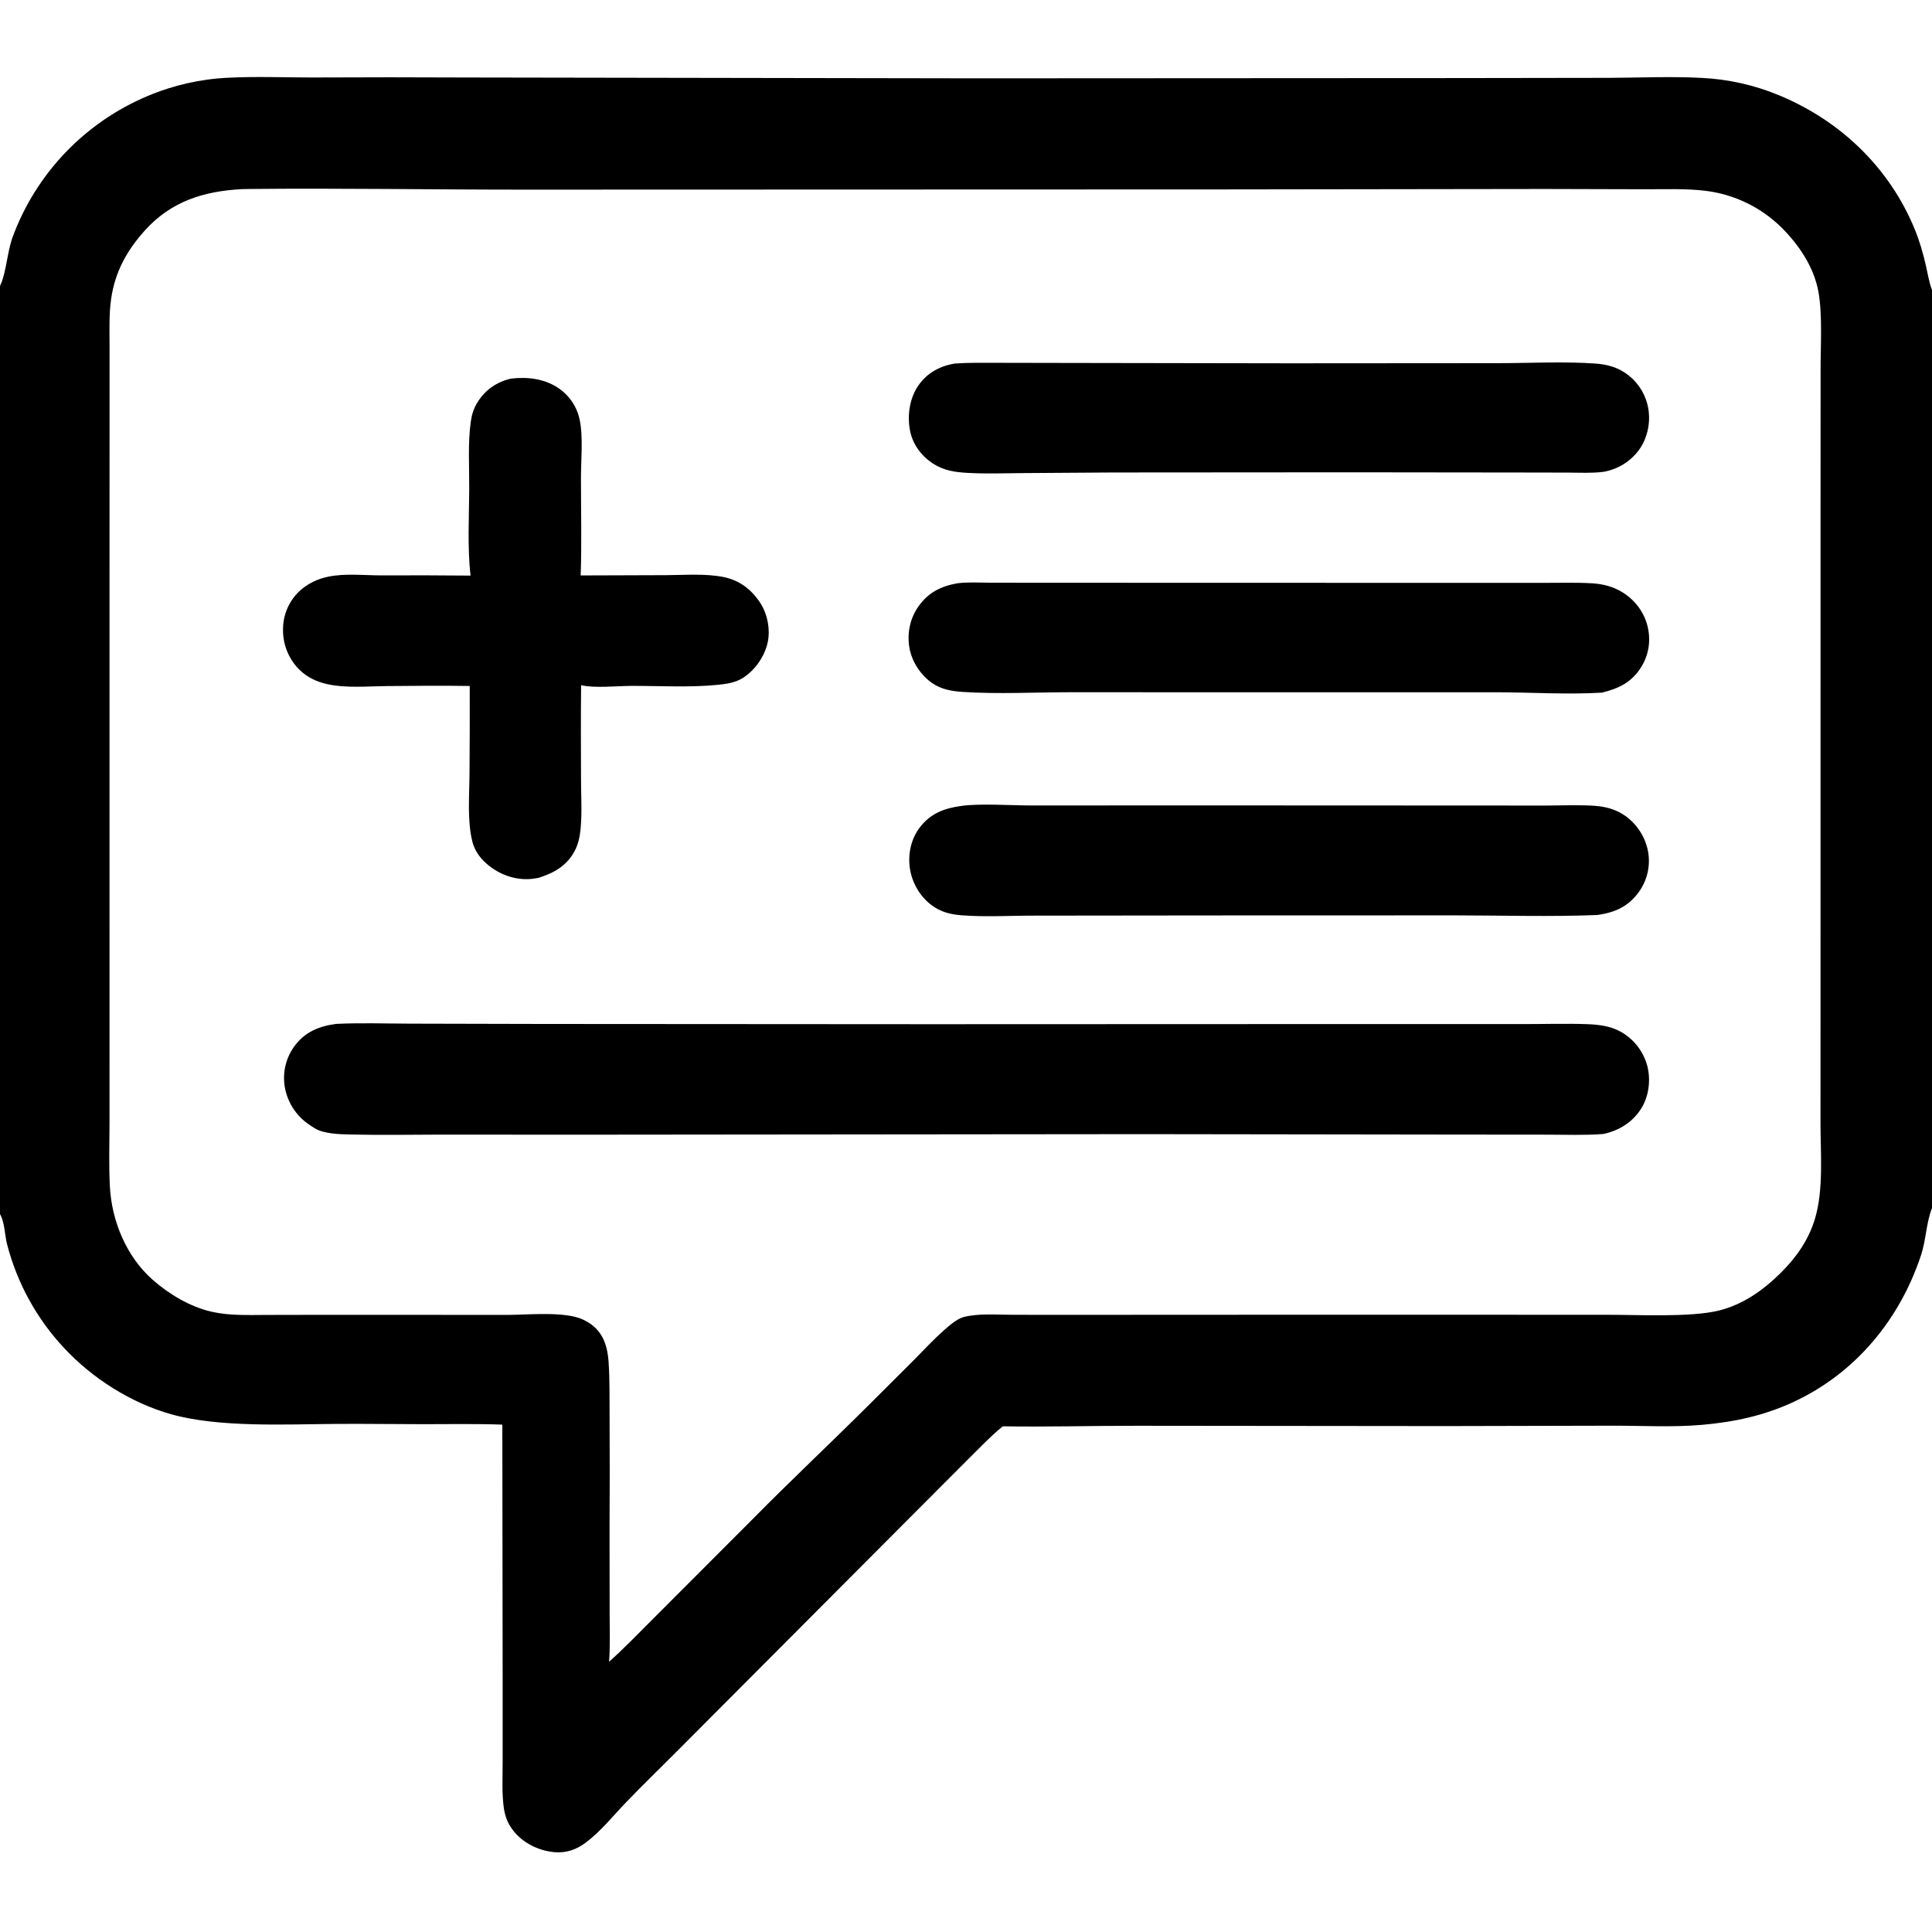
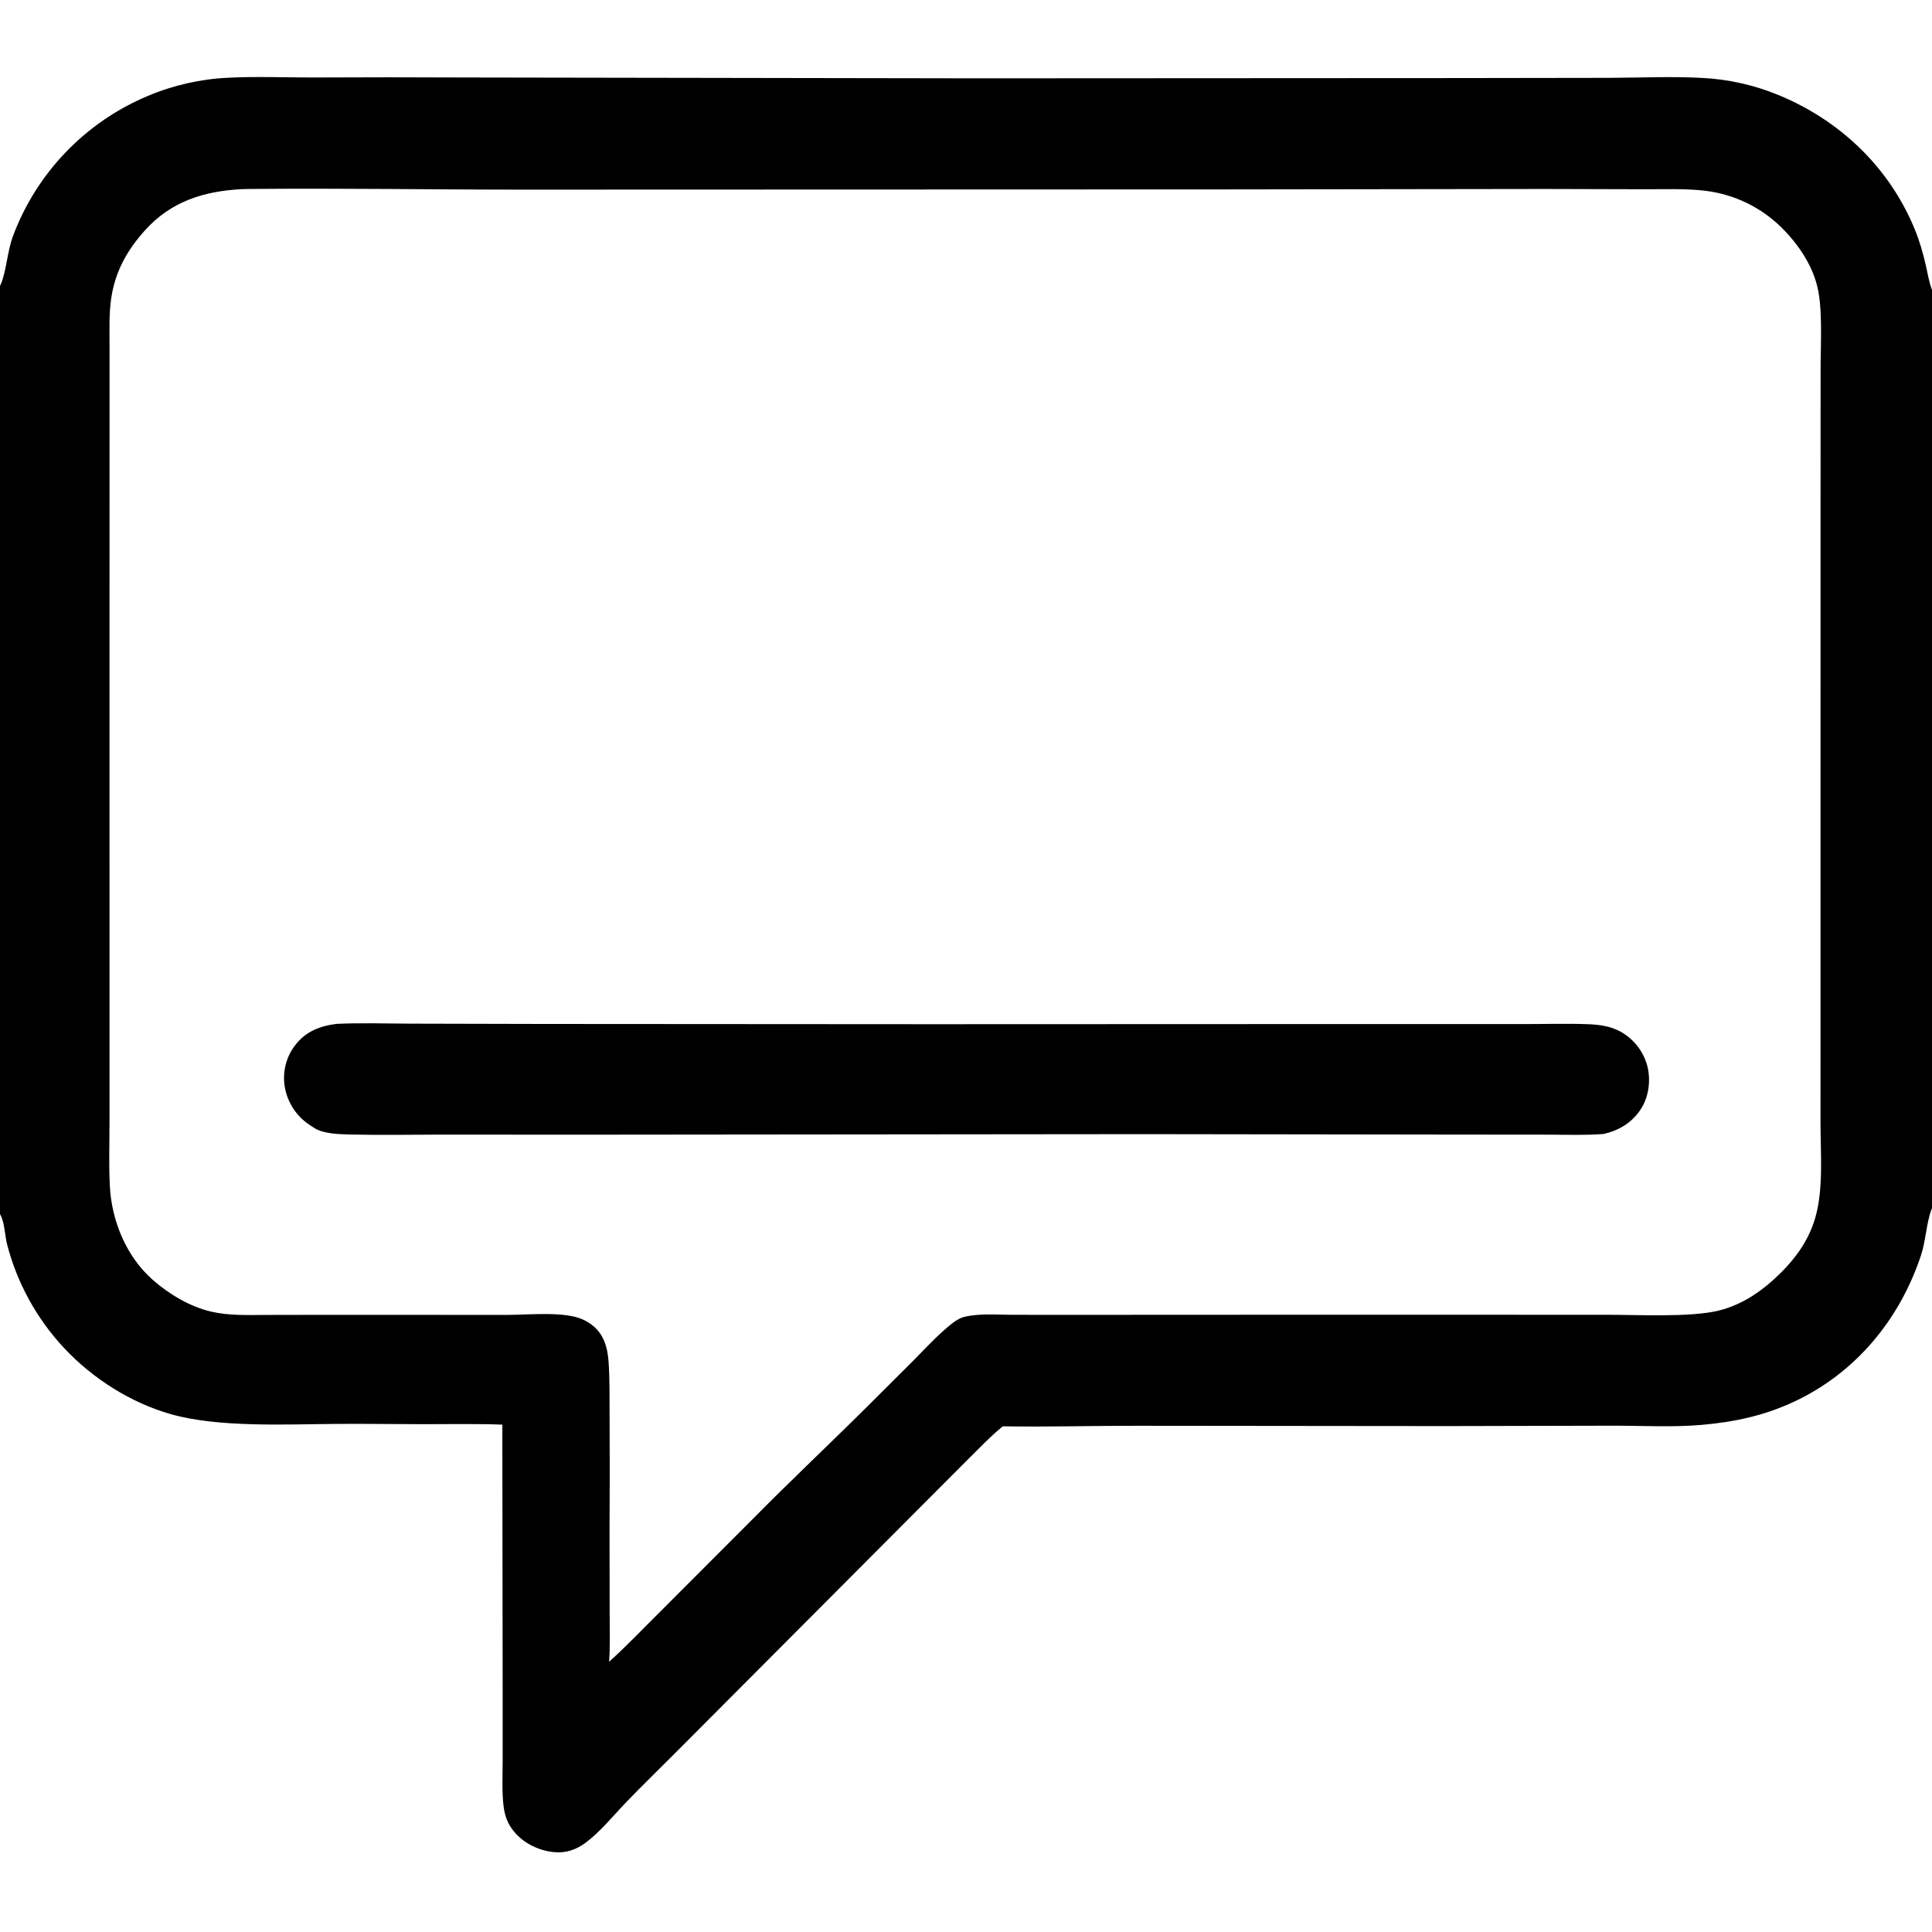
<svg xmlns="http://www.w3.org/2000/svg" version="1.1" style="display: block;" viewBox="0 0 2048 2048" width="512" height="512">
  <path transform="translate(0,0)" fill="rgb(0,0,0)" d="M 0 303.066 C 0.266 302.505 0.545 301.951 0.798 301.384 C 6.563 288.483 7.849 266.392 13.435 251.131 C 38.377 183.705 90.156 129.637 156.441 101.806 C 183.619 90.301 212.627 83.724 242.11 82.38 C 271.281 80.923 301.006 82.124 330.235 82.142 C 384.772 81.868 439.31 81.867 493.847 82.14 L 1035.19 83.03 L 1541.43 82.761 L 1705.92 82.52 C 1738.4 82.369 1771.44 80.851 1803.86 82.571 C 1831.97 83.929 1859.63 90.131 1885.64 100.903 C 1950.71 127.787 2002.87 177.584 2029.71 243.041 C 2034.88 255.647 2038.5 268.337 2041.54 281.598 C 2043.49 290.1 2044.87 299.232 2048 307.373 L 2048 1280.68 C 2047.89 1280.96 2047.77 1281.24 2047.66 1281.53 C 2041.82 1296.91 2041.64 1314.56 2036.4 1330.44 C 2013.87 1398.73 1966.95 1455.59 1901.22 1486.12 C 1869.95 1500.66 1838.35 1507.41 1804.18 1510.4 C 1772.89 1513.14 1740.65 1511.24 1709.24 1511.3 L 1531.9 1511.71 L 1204.72 1511.38 C 1157.52 1511.36 1110.18 1512.7 1063 1511.96 L 1061.78 1512.96 C 1049.99 1522.62 1039.21 1534.02 1028.35 1544.73 L 963.87 1609.36 L 716.372 1857.66 C 698.928 1875.17 681.123 1892.41 663.982 1910.2 C 650.309 1924.4 636.658 1941.52 620.912 1953.25 C 610.854 1960.74 600.239 1964.5 587.568 1963.36 C 571.375 1961.89 555.257 1954.13 544.853 1941.51 C 538.282 1933.54 535.187 1925.3 533.881 1915.16 C 531.901 1899.8 532.842 1883.54 532.836 1868.05 L 532.837 1787.93 L 532.488 1510.16 C 504.348 1509.16 476.149 1509.7 447.994 1509.69 C 417.508 1509.68 387.034 1509.18 356.547 1509.4 C 302.87 1509.78 232.131 1513.41 181.564 1499.2 C 138.847 1487.19 97.894 1461.19 67.671 1428.67 C 38.813 1397.72 18.14 1360.06 7.527 1319.1 C 5 1309.3 5.044 1295.64 0 1287 L 0 303.066 z M 645.659 1761.52 C 663.504 1745.6 680.187 1727.92 697.198 1711.1 L 797.402 1610.77 C 837.628 1569.96 879.437 1530.69 920.059 1490.28 L 968.197 1442.26 C 978.766 1431.6 989.09 1420.38 1000.32 1410.43 C 1005.76 1405.61 1014.34 1397.97 1021.5 1396.12 C 1037.6 1391.97 1056.89 1393.75 1073.5 1393.75 L 1138.91 1393.79 L 1424.75 1393.65 L 1699.5 1393.73 C 1733.86 1393.49 1791.62 1396.9 1822.47 1389.13 C 1848.22 1382.65 1869.5 1367.35 1888.08 1348.86 C 1904.29 1332.72 1917.12 1314.39 1923.82 1292.34 C 1933.34 1261.02 1929.76 1222.01 1929.8 1189.26 L 1929.83 1089.44 L 1929.85 544.305 L 1929.9 391.98 C 1929.86 366.846 1931.99 333.666 1927.62 309.373 C 1922.89 283.051 1906.87 259.446 1888.2 240.913 C 1866.5 219.626 1838.41 206.061 1808.25 202.304 C 1786.82 199.66 1764.58 200.718 1743 200.617 L 1637.5 200.325 L 1298 200.795 L 556.558 201.03 C 458.914 201.063 361.122 199.344 263.502 200.34 C 261.045 200.374 258.589 200.429 256.134 200.506 C 215.699 202.709 181.276 213.519 153.559 244.306 C 134.608 265.356 122.075 287.929 117.901 316.157 C 115.474 332.569 116.111 349.414 116.123 365.966 L 116.124 432.932 L 116.08 673.865 L 116.095 1065.72 L 116.089 1188.85 C 116.079 1211.73 115.244 1234.99 116.473 1257.83 C 118.44 1294.42 133.993 1332.07 161.765 1356.56 C 179.013 1371.77 201.403 1385.23 223.982 1390.42 C 243.39 1394.88 263.653 1393.92 283.428 1393.88 L 344.157 1393.77 L 538.918 1393.84 C 560.544 1393.74 598.425 1389.94 617.57 1398.61 C 637.511 1407.65 643.737 1423.59 645.137 1443.88 C 646.446 1462.83 646.025 1482.14 646.185 1501.14 C 646.401 1541.67 646.385 1582.19 646.137 1622.71 L 646.253 1711.1 C 646.261 1727.8 646.893 1744.87 645.659 1761.52 z" />
  <path transform="translate(0,0)" fill="rgb(0,0,0)" d="M 356.532 1085.36 C 382.395 1084.12 408.693 1085.05 434.613 1085.11 L 575.284 1085.44 L 986.588 1085.7 L 1451.7 1085.53 L 1613.51 1085.56 C 1636.66 1085.63 1660.01 1084.81 1683.14 1085.68 C 1695 1086.12 1706.73 1087.65 1717.34 1093.31 C 1731.46 1100.96 1741.84 1114.04 1746.1 1129.52 C 1750.05 1144.4 1748 1161.86 1739.85 1174.94 C 1730.75 1189.55 1716.32 1198.48 1699.71 1202.06 C 1680.09 1203.6 1660.13 1202.8 1640.45 1202.78 L 1540.83 1202.69 L 1212.43 1202.24 L 611.293 1202.82 L 467.673 1202.73 C 435.41 1202.8 403.043 1203.38 370.791 1202.61 C 359.857 1202.35 343.031 1201.92 333.57 1195.98 C 330.726 1194.19 327.883 1192.36 325.183 1190.36 C 312.331 1180.72 303.848 1166.36 301.612 1150.46 C 299.566 1135.5 303.527 1120.34 312.626 1108.3 C 323.676 1093.62 338.764 1087.65 356.532 1085.36 z" />
-   <path transform="translate(0,0)" fill="rgb(0,0,0)" d="M 541.819 401.342 C 546.115 400.813 550.442 400.578 554.77 400.637 C 571.966 400.831 588.852 406.243 600.901 418.972 C 607.701 426.082 612.377 434.952 614.402 444.58 C 618.356 463.136 615.825 487.813 615.834 507.009 C 615.85 541.275 616.728 575.746 615.544 609.986 L 706.777 609.691 C 726.27 609.579 747.56 607.84 766.748 611.632 C 783.681 614.978 796.215 624.55 805.613 638.658 C 813.574 650.609 816.864 667.421 813.666 681.541 C 810.289 696.451 799.533 711.554 786.363 719.309 C 778.76 723.787 769.567 725.076 760.904 725.943 C 730.981 728.939 699.555 726.995 669.483 727.069 C 654.211 727.106 630.344 729.711 616.004 726.314 C 615.615 759.689 615.816 793.142 615.9 826.522 C 615.943 843.796 617.135 862.041 615.397 879.206 C 614.609 886.989 613.043 894.591 609.421 901.59 C 601.065 917.737 587.227 925.426 570.649 930.621 C 566.869 931.306 563.166 931.843 559.325 931.932 C 542.241 932.332 525.453 925.126 513.285 913.227 C 507.095 907.173 502.637 900.041 500.588 891.589 C 495.165 869.223 497.595 842.658 497.698 819.654 C 497.95 788.827 498.027 757.999 497.929 727.171 C 468.807 726.7 439.562 727.011 410.436 727.256 C 389.802 727.43 366.951 729.676 346.784 725.192 C 335.711 722.73 325.362 717.866 317.241 709.793 C 305.878 698.386 299.66 682.838 300.023 666.742 C 300.093 651.699 306.261 637.328 317.116 626.914 C 325.715 618.798 336.583 613.614 348.121 611.268 C 366.134 607.605 385.804 609.896 404.142 609.935 C 435.704 609.777 467.266 609.852 498.827 610.159 C 495.38 581.184 497.249 547.426 497.402 518.093 C 497.522 495.009 495.844 469.898 499.046 447.042 C 500.118 439.391 502.08 433.008 506.197 426.395 C 514.37 413.266 526.694 404.674 541.819 401.342 z" />
-   <path transform="translate(0,0)" fill="rgb(0,0,0)" d="M 1018.74 854.369 C 1036.93 851.508 1073.18 853.812 1093.26 853.843 L 1257 853.752 L 1554.76 853.883 L 1638.58 853.931 C 1655.28 853.873 1672.25 853.116 1688.92 854.084 C 1700.71 854.769 1711.83 857.439 1721.75 864.092 C 1734.98 872.958 1744.58 887.739 1747.15 903.47 C 1749.64 918.544 1745.88 933.979 1736.75 946.229 C 1725.54 961.327 1711.49 967.347 1693.25 969.938 C 1643.31 971.945 1592.68 970.374 1542.69 970.322 L 1285.22 970.401 L 1098.34 970.607 C 1072.34 970.506 1045.31 972.266 1019.43 970.26 C 1007.45 969.33 997.388 966.796 987.614 959.585 C 974.982 950.266 966.482 935.222 964.403 919.729 C 962.372 904.603 965.953 888.66 975.445 876.551 C 986.701 862.193 1001.07 856.782 1018.74 854.369 z" />
-   <path transform="translate(0,0)" fill="rgb(0,0,0)" d="M 1014.95 618.293 C 1025.91 616.901 1037.41 617.593 1048.44 617.668 L 1094.93 617.727 L 1271.85 617.783 L 1546.86 617.847 L 1636.04 617.859 C 1653.19 617.863 1670.62 617.302 1687.74 618.337 C 1698.76 619.003 1709.22 621.55 1718.79 627.203 C 1732.58 635.349 1742.72 648.376 1746.52 664.027 C 1750.06 678.641 1747.93 693.715 1740.08 706.583 C 1730.1 722.951 1716.33 729.801 1698.16 734.218 C 1661.05 736.458 1622.97 733.873 1585.75 733.816 L 1355.39 733.849 L 1134.75 733.792 C 1097.19 733.816 1058.17 735.9 1020.83 733.489 C 1009.14 732.735 997.993 730.923 988.152 724.095 C 975.909 715.6 966.529 701.325 964.017 686.655 C 961.411 671.439 964.574 655.55 973.545 642.906 C 984.123 627.997 997.268 621.449 1014.95 618.293 z" />
-   <path transform="translate(0,0)" fill="rgb(0,0,0)" d="M 1012.45 385.336 C 1027 384.286 1041.82 384.652 1056.41 384.599 L 1137 384.75 L 1367.34 385.123 L 1587.08 384.97 C 1620.83 384.991 1657.89 382.983 1691.32 385.388 C 1702.52 386.194 1713.19 388.815 1722.62 395.207 C 1735.73 403.94 1744.65 417.695 1747.29 433.225 C 1749.83 448.333 1746.27 464.968 1737.13 477.31 C 1728 489.503 1714.52 497.702 1699.49 500.197 C 1687.34 501.718 1674.68 501.057 1662.46 500.972 L 1614.66 500.882 L 1433.01 500.672 L 1179.83 500.851 L 1084.99 501.491 C 1065.28 501.634 1045.3 502.399 1025.62 501.282 C 1012.48 500.536 1000.55 498.834 989.318 491.589 C 976.871 483.562 967.581 471.313 964.695 456.633 C 961.494 440.351 964.177 421.806 973.853 408.156 C 983.178 395.002 996.777 387.762 1012.45 385.336 z" />
</svg>